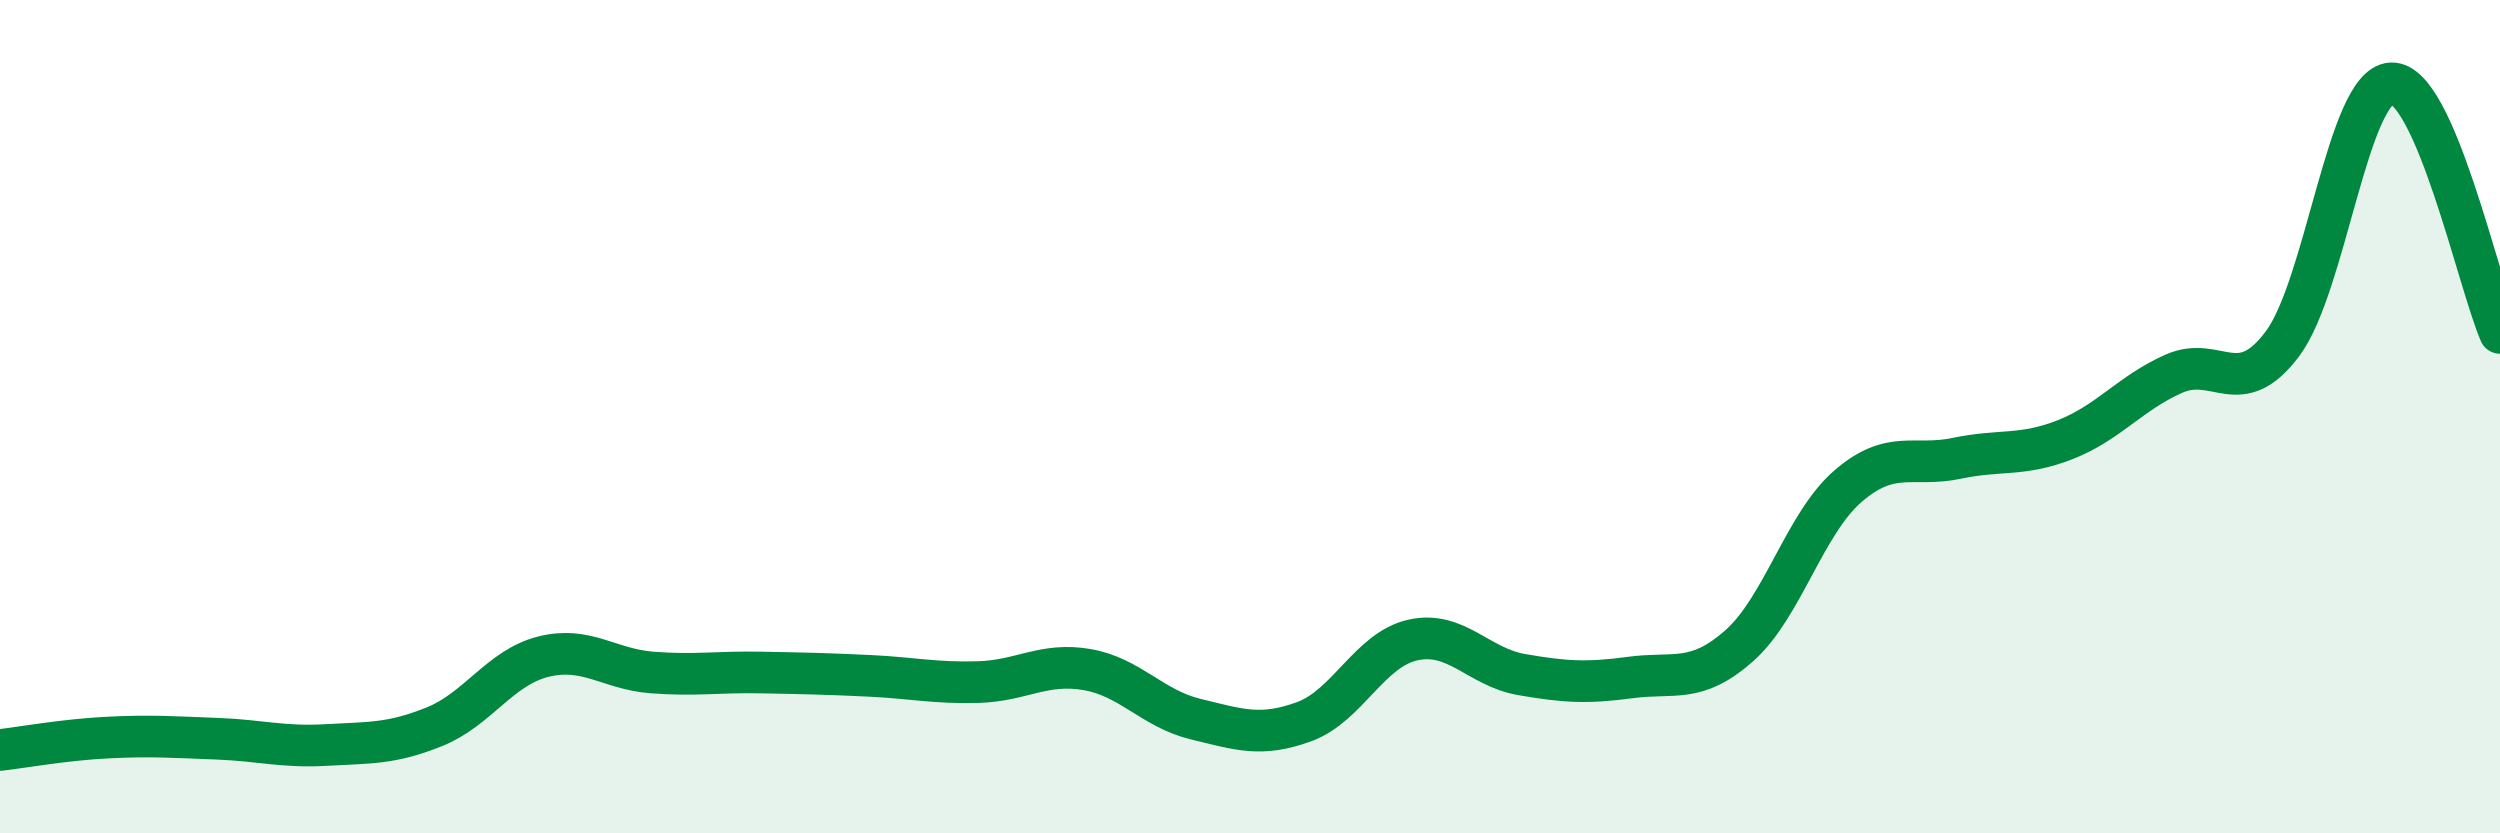
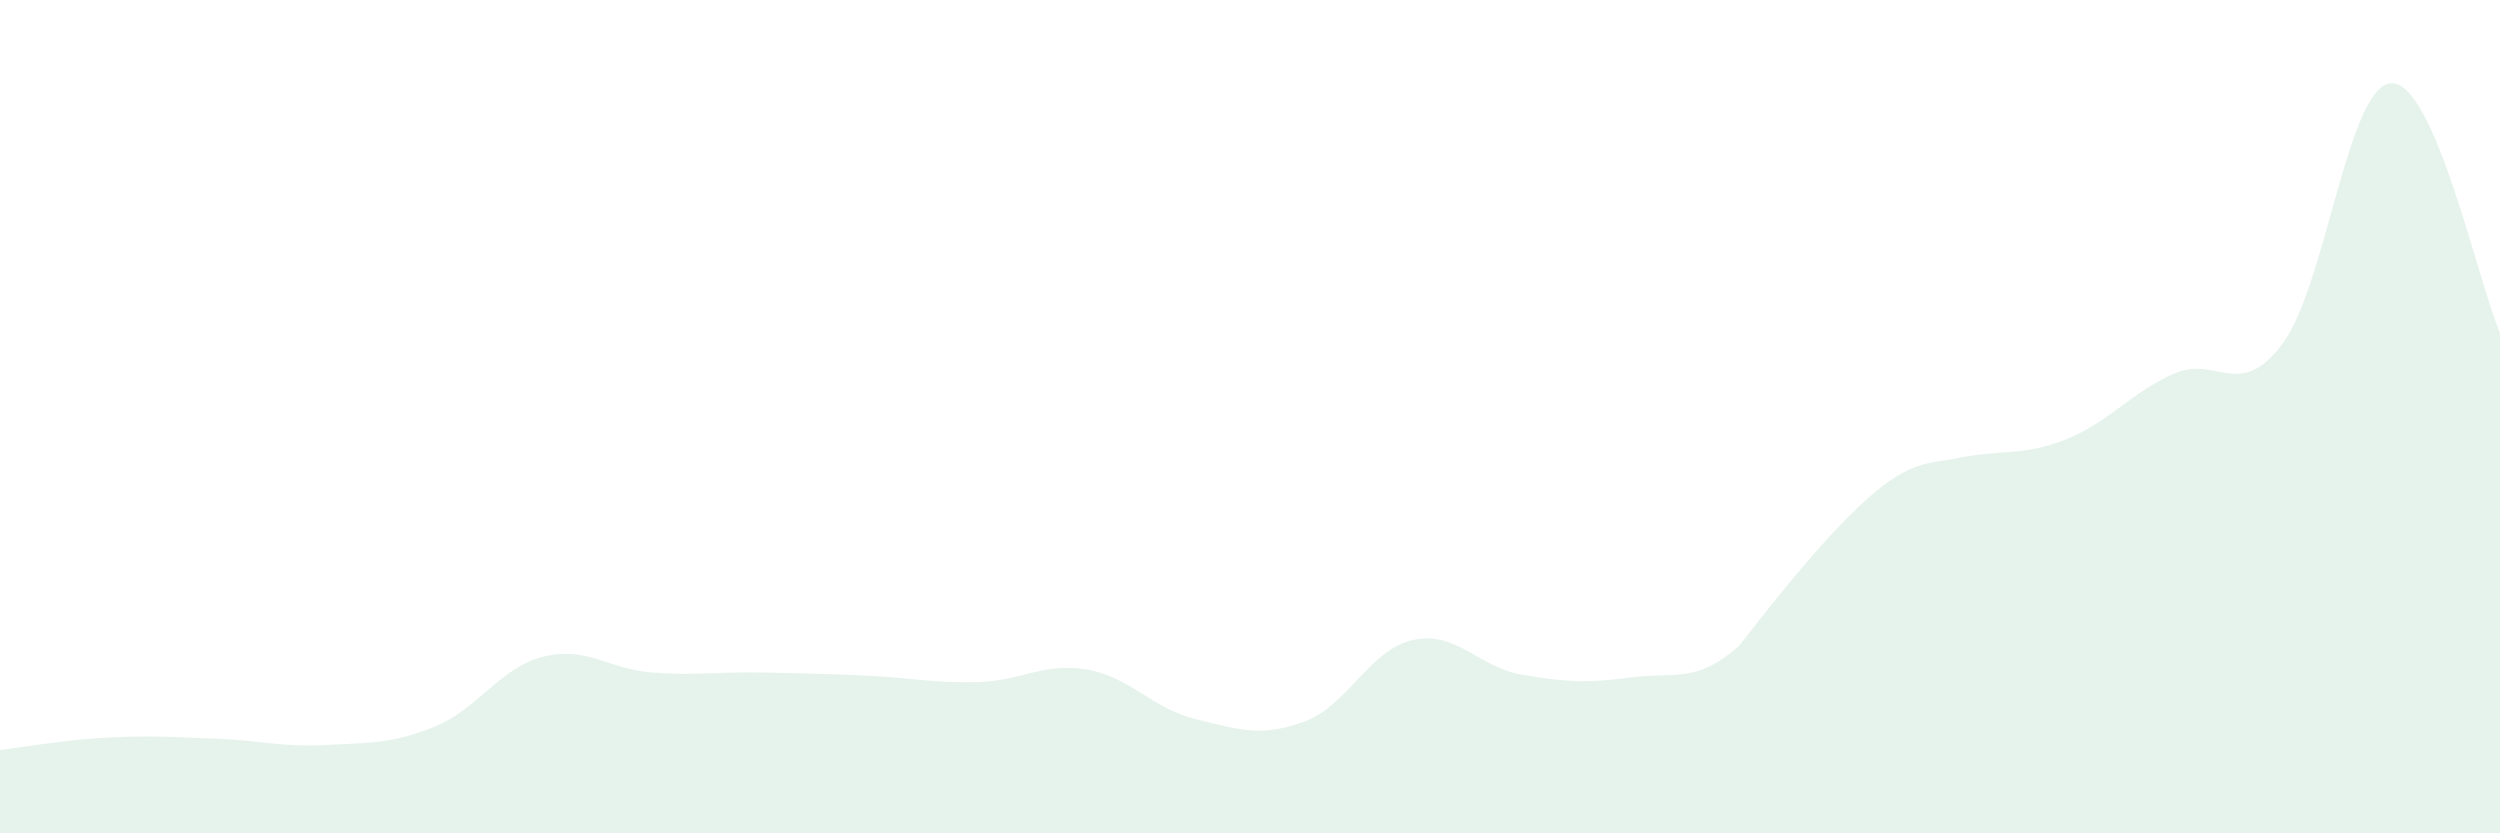
<svg xmlns="http://www.w3.org/2000/svg" width="60" height="20" viewBox="0 0 60 20">
-   <path d="M 0,18 C 0.52,17.94 1.57,17.75 2.61,17.7 C 3.65,17.65 4.18,17.69 5.22,17.73 C 6.26,17.77 6.79,17.94 7.83,17.88 C 8.87,17.82 9.39,17.86 10.43,17.44 C 11.47,17.02 12,16.02 13.04,15.76 C 14.08,15.5 14.61,16.06 15.65,16.14 C 16.69,16.22 17.22,16.12 18.26,16.14 C 19.3,16.16 19.83,16.17 20.87,16.22 C 21.91,16.27 22.44,16.4 23.48,16.37 C 24.52,16.34 25.05,15.89 26.09,16.07 C 27.13,16.25 27.66,17.01 28.7,17.26 C 29.74,17.51 30.26,17.7 31.3,17.32 C 32.34,16.94 32.87,15.59 33.91,15.36 C 34.95,15.13 35.48,16.01 36.52,16.19 C 37.56,16.37 38.09,16.4 39.13,16.26 C 40.17,16.12 40.7,16.42 41.74,15.5 C 42.78,14.58 43.31,12.57 44.35,11.67 C 45.39,10.77 45.92,11.22 46.96,11 C 48,10.78 48.53,10.96 49.57,10.55 C 50.61,10.14 51.13,9.43 52.17,8.97 C 53.21,8.51 53.74,9.64 54.78,8.25 C 55.82,6.86 56.35,2.05 57.39,2 C 58.43,1.95 59.48,6.79 60,7.99L60 20L0 20Z" fill="#008740" opacity="0.1" stroke-linecap="round" stroke-linejoin="round" />
-   <path d="M 0,18 C 0.52,17.94 1.57,17.75 2.61,17.7 C 3.65,17.65 4.18,17.69 5.22,17.73 C 6.26,17.77 6.79,17.94 7.83,17.88 C 8.87,17.82 9.39,17.86 10.43,17.44 C 11.47,17.02 12,16.02 13.04,15.76 C 14.08,15.5 14.61,16.06 15.65,16.14 C 16.69,16.22 17.22,16.12 18.26,16.14 C 19.3,16.16 19.83,16.17 20.87,16.22 C 21.91,16.27 22.44,16.4 23.48,16.37 C 24.52,16.34 25.05,15.89 26.09,16.07 C 27.13,16.25 27.66,17.01 28.7,17.26 C 29.74,17.51 30.26,17.7 31.3,17.32 C 32.34,16.94 32.87,15.59 33.91,15.36 C 34.95,15.13 35.48,16.01 36.52,16.19 C 37.56,16.37 38.09,16.4 39.13,16.26 C 40.17,16.12 40.7,16.42 41.74,15.5 C 42.78,14.58 43.31,12.57 44.35,11.67 C 45.39,10.77 45.92,11.22 46.96,11 C 48,10.78 48.53,10.96 49.57,10.55 C 50.61,10.14 51.13,9.43 52.17,8.97 C 53.21,8.51 53.74,9.64 54.78,8.25 C 55.82,6.86 56.35,2.05 57.39,2 C 58.43,1.95 59.48,6.79 60,7.99" stroke="#008740" stroke-width="1" fill="none" stroke-linecap="round" stroke-linejoin="round" />
+   <path d="M 0,18 C 0.52,17.94 1.57,17.75 2.61,17.7 C 3.65,17.65 4.18,17.69 5.22,17.73 C 6.26,17.77 6.79,17.94 7.83,17.88 C 8.87,17.82 9.39,17.86 10.43,17.44 C 11.47,17.02 12,16.02 13.04,15.76 C 14.08,15.5 14.61,16.06 15.65,16.14 C 16.69,16.22 17.22,16.12 18.26,16.14 C 19.3,16.16 19.83,16.17 20.87,16.22 C 21.91,16.27 22.44,16.4 23.48,16.37 C 24.52,16.34 25.05,15.89 26.09,16.07 C 27.13,16.25 27.66,17.01 28.7,17.26 C 29.74,17.51 30.26,17.7 31.3,17.32 C 32.34,16.94 32.87,15.59 33.91,15.36 C 34.95,15.13 35.48,16.01 36.52,16.19 C 37.56,16.37 38.09,16.4 39.13,16.26 C 40.17,16.12 40.7,16.42 41.74,15.5 C 45.39,10.77 45.92,11.22 46.96,11 C 48,10.78 48.53,10.96 49.57,10.55 C 50.61,10.14 51.13,9.43 52.17,8.97 C 53.21,8.51 53.74,9.64 54.78,8.25 C 55.82,6.86 56.35,2.05 57.39,2 C 58.43,1.95 59.48,6.79 60,7.99L60 20L0 20Z" fill="#008740" opacity="0.1" stroke-linecap="round" stroke-linejoin="round" />
</svg>